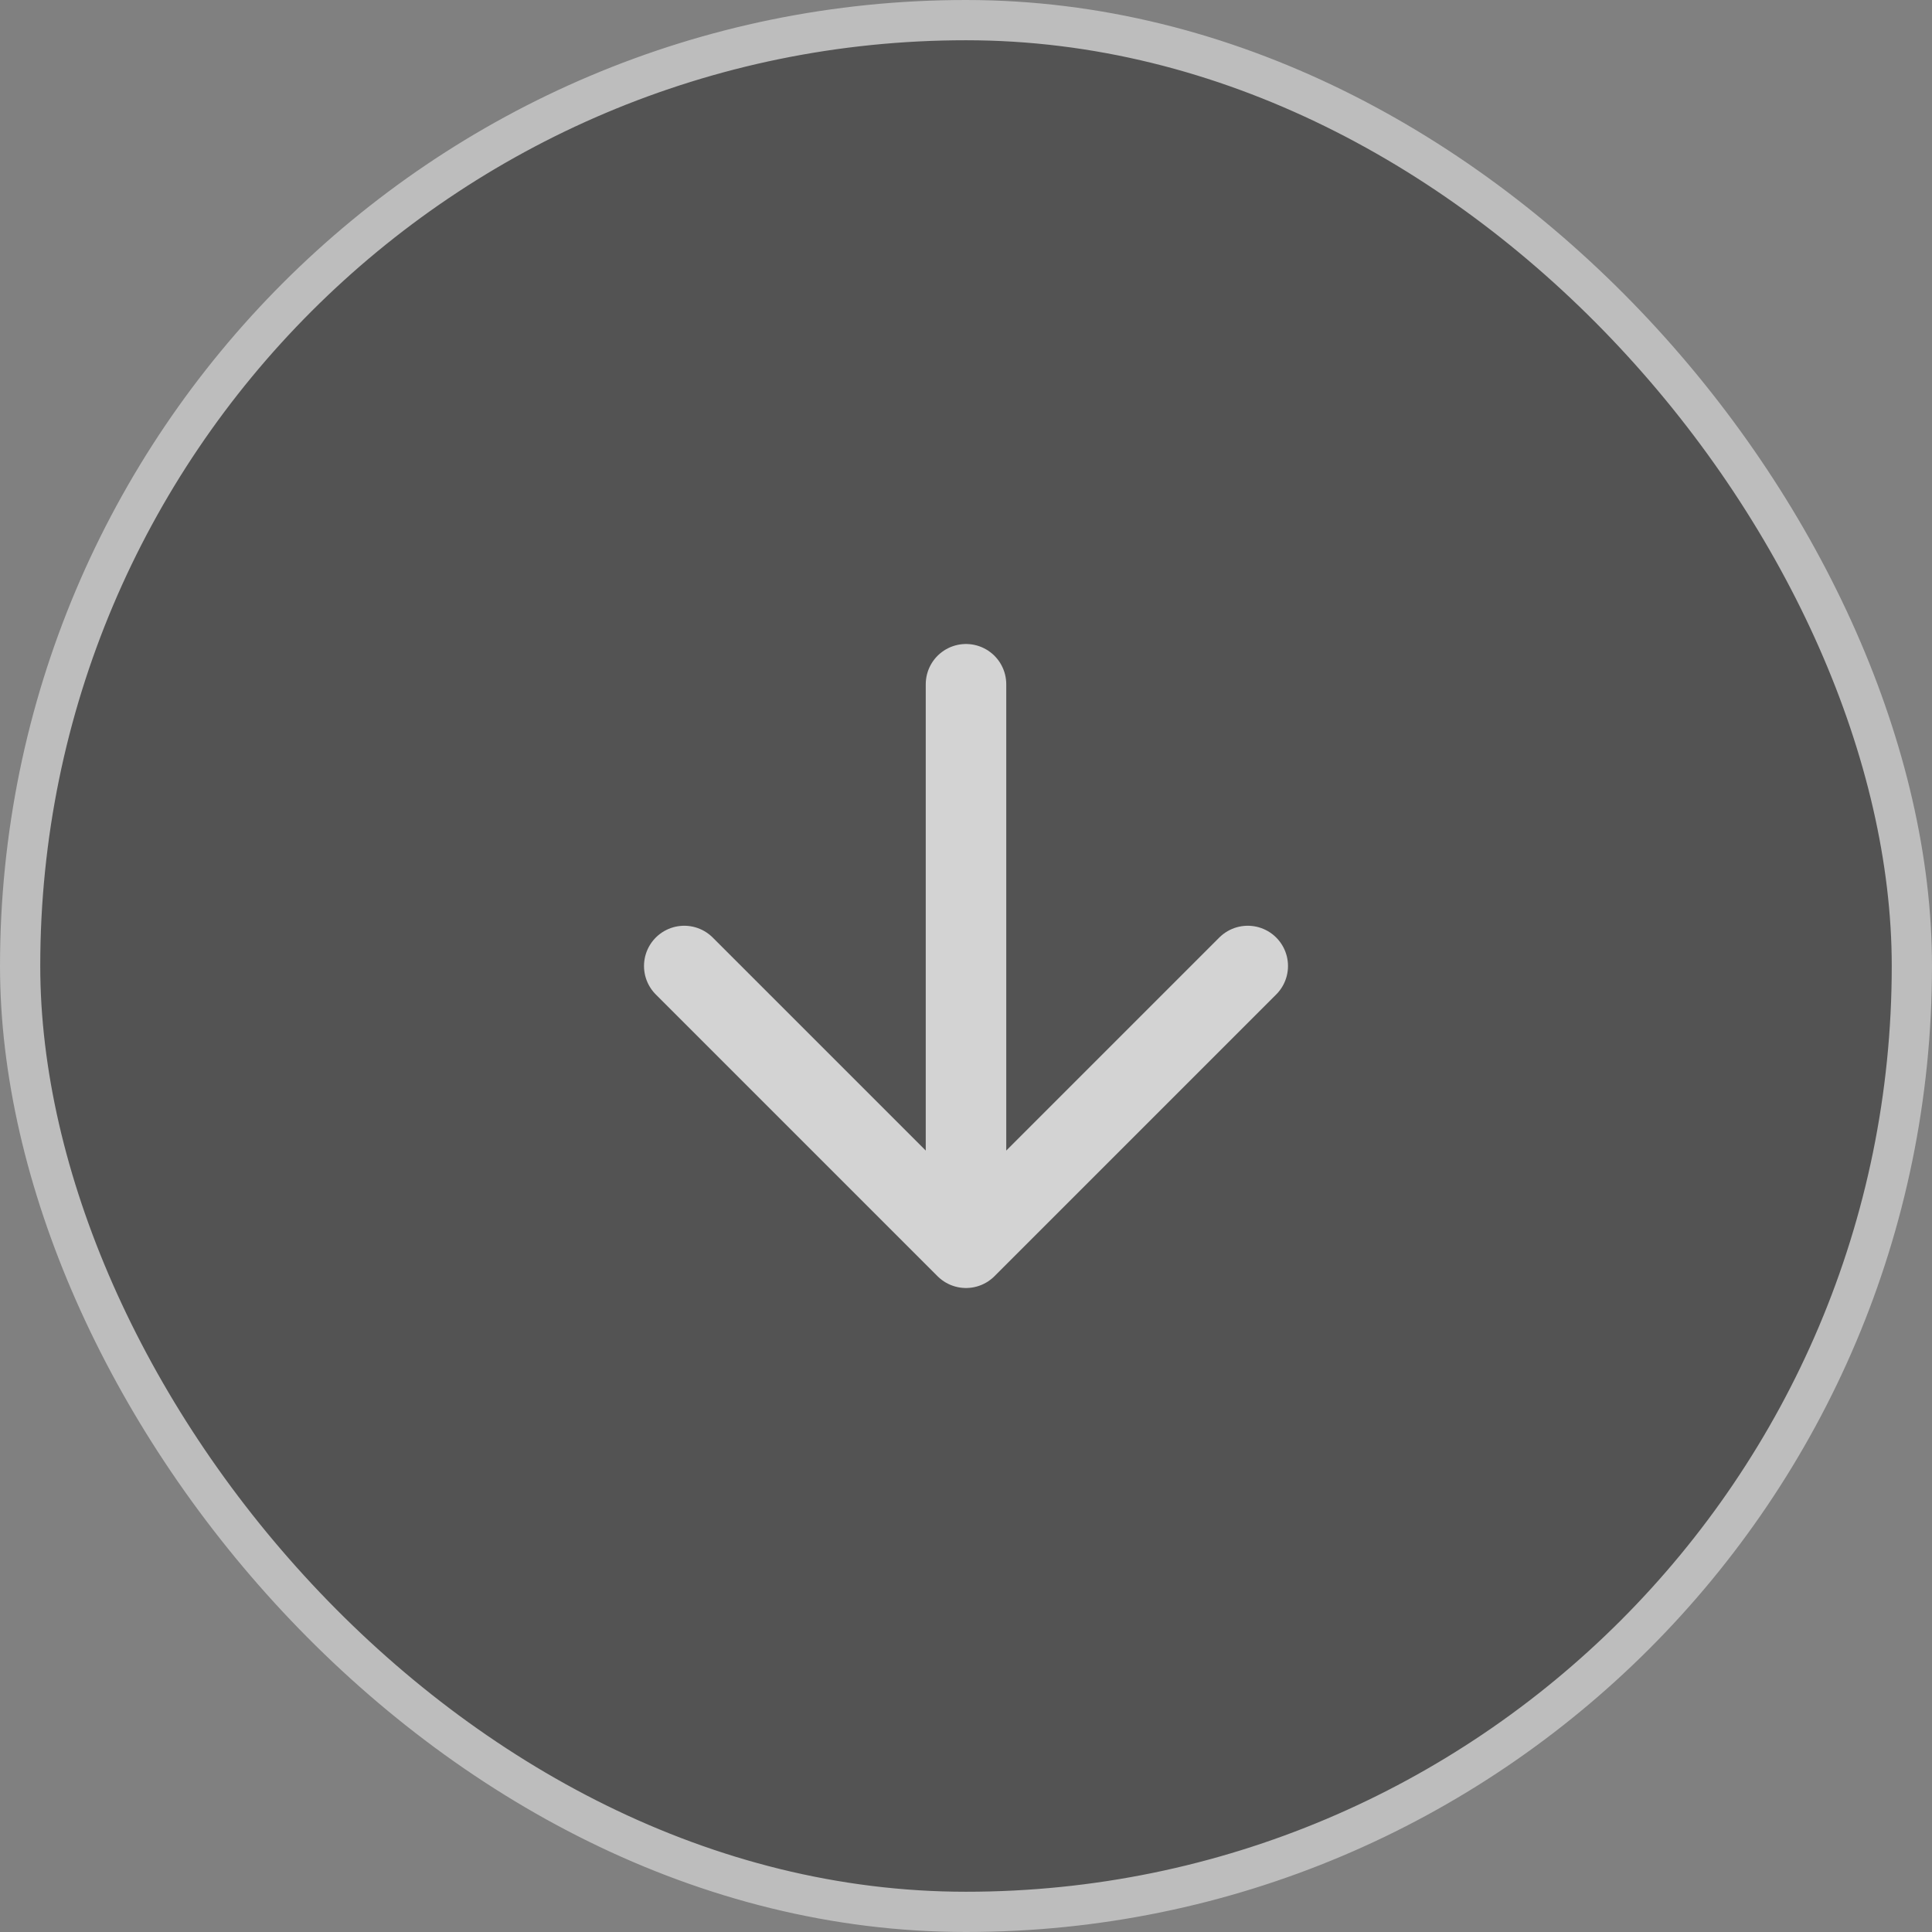
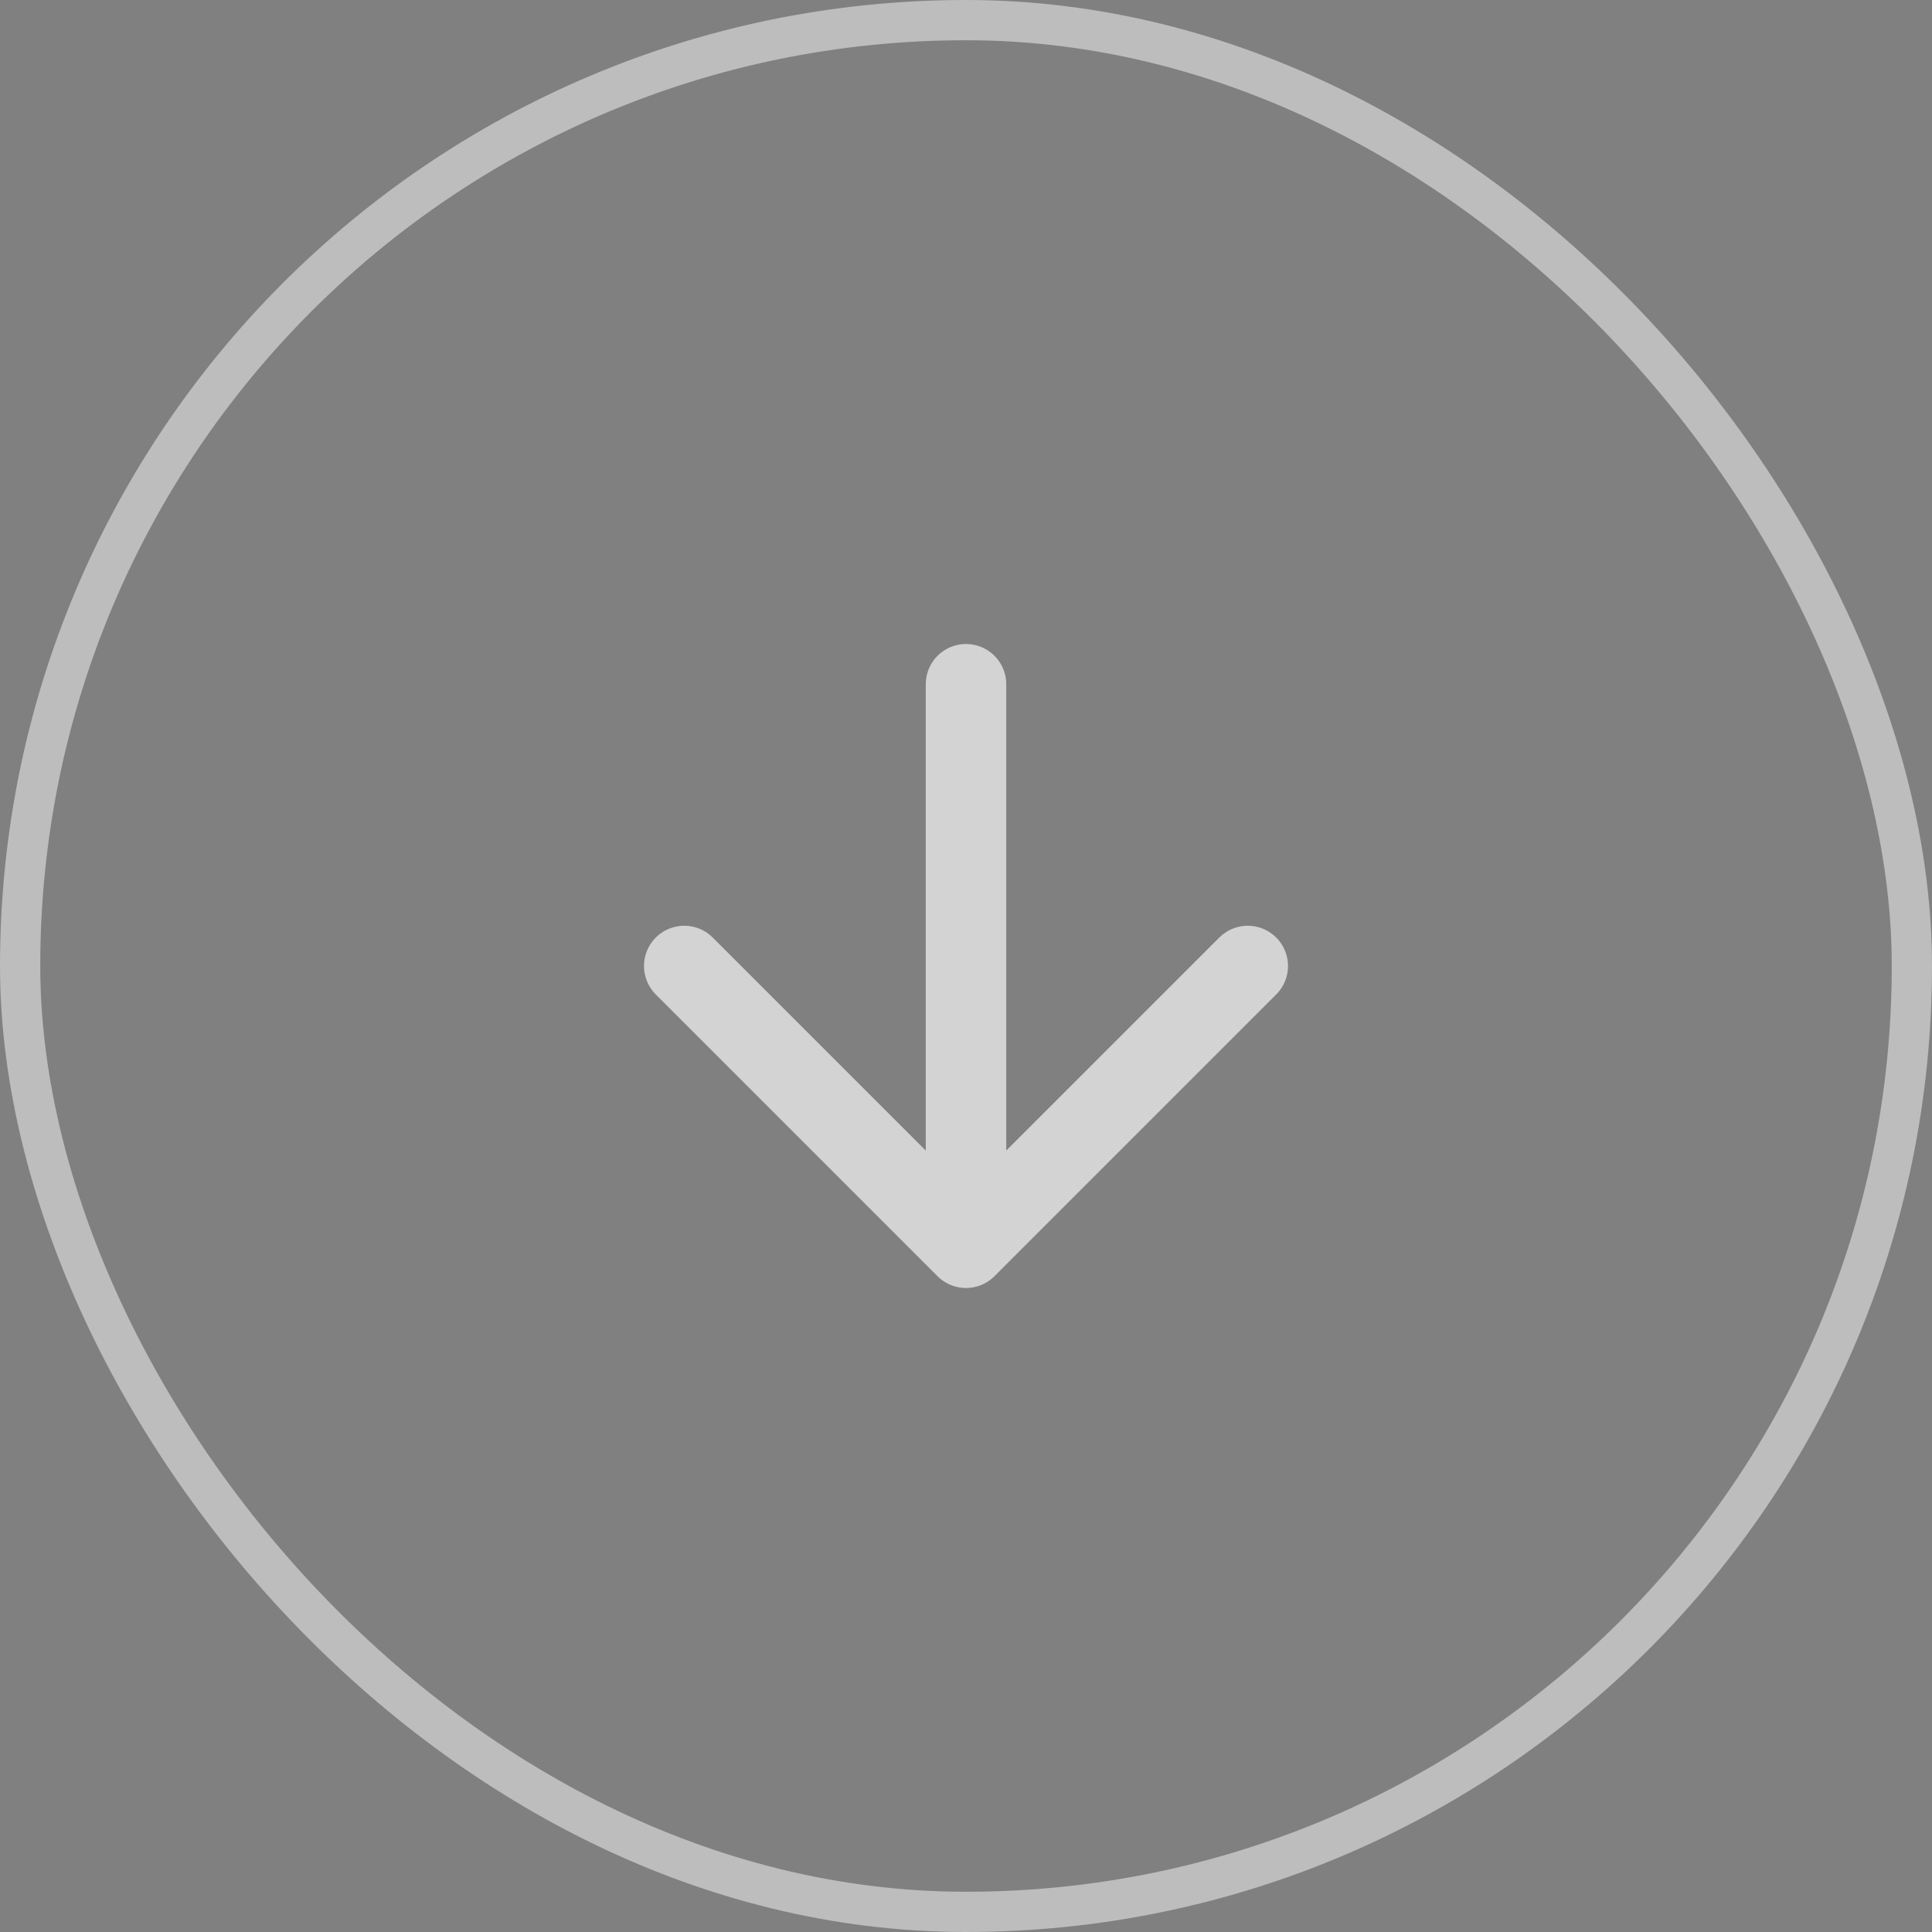
<svg xmlns="http://www.w3.org/2000/svg" width="48" height="48" viewBox="0 0 48 48" fill="none">
  <rect x="0" y="0" width="48" height="48" fill="#808080" stroke="none" />
  <g opacity="0.65">
-     <rect x="0.5" y="0.5" width="47" height="47" rx="23.5" fill="#3B3B3B" />
    <rect x="0.5" y="0.5" width="47" height="47" rx="23.5" stroke="#DDDDDD" />
    <path d="M24 17V31M24 31L31 24M24 31L17 24" stroke="white" stroke-width="2" stroke-linecap="round" stroke-linejoin="round" />
  </g>
</svg>